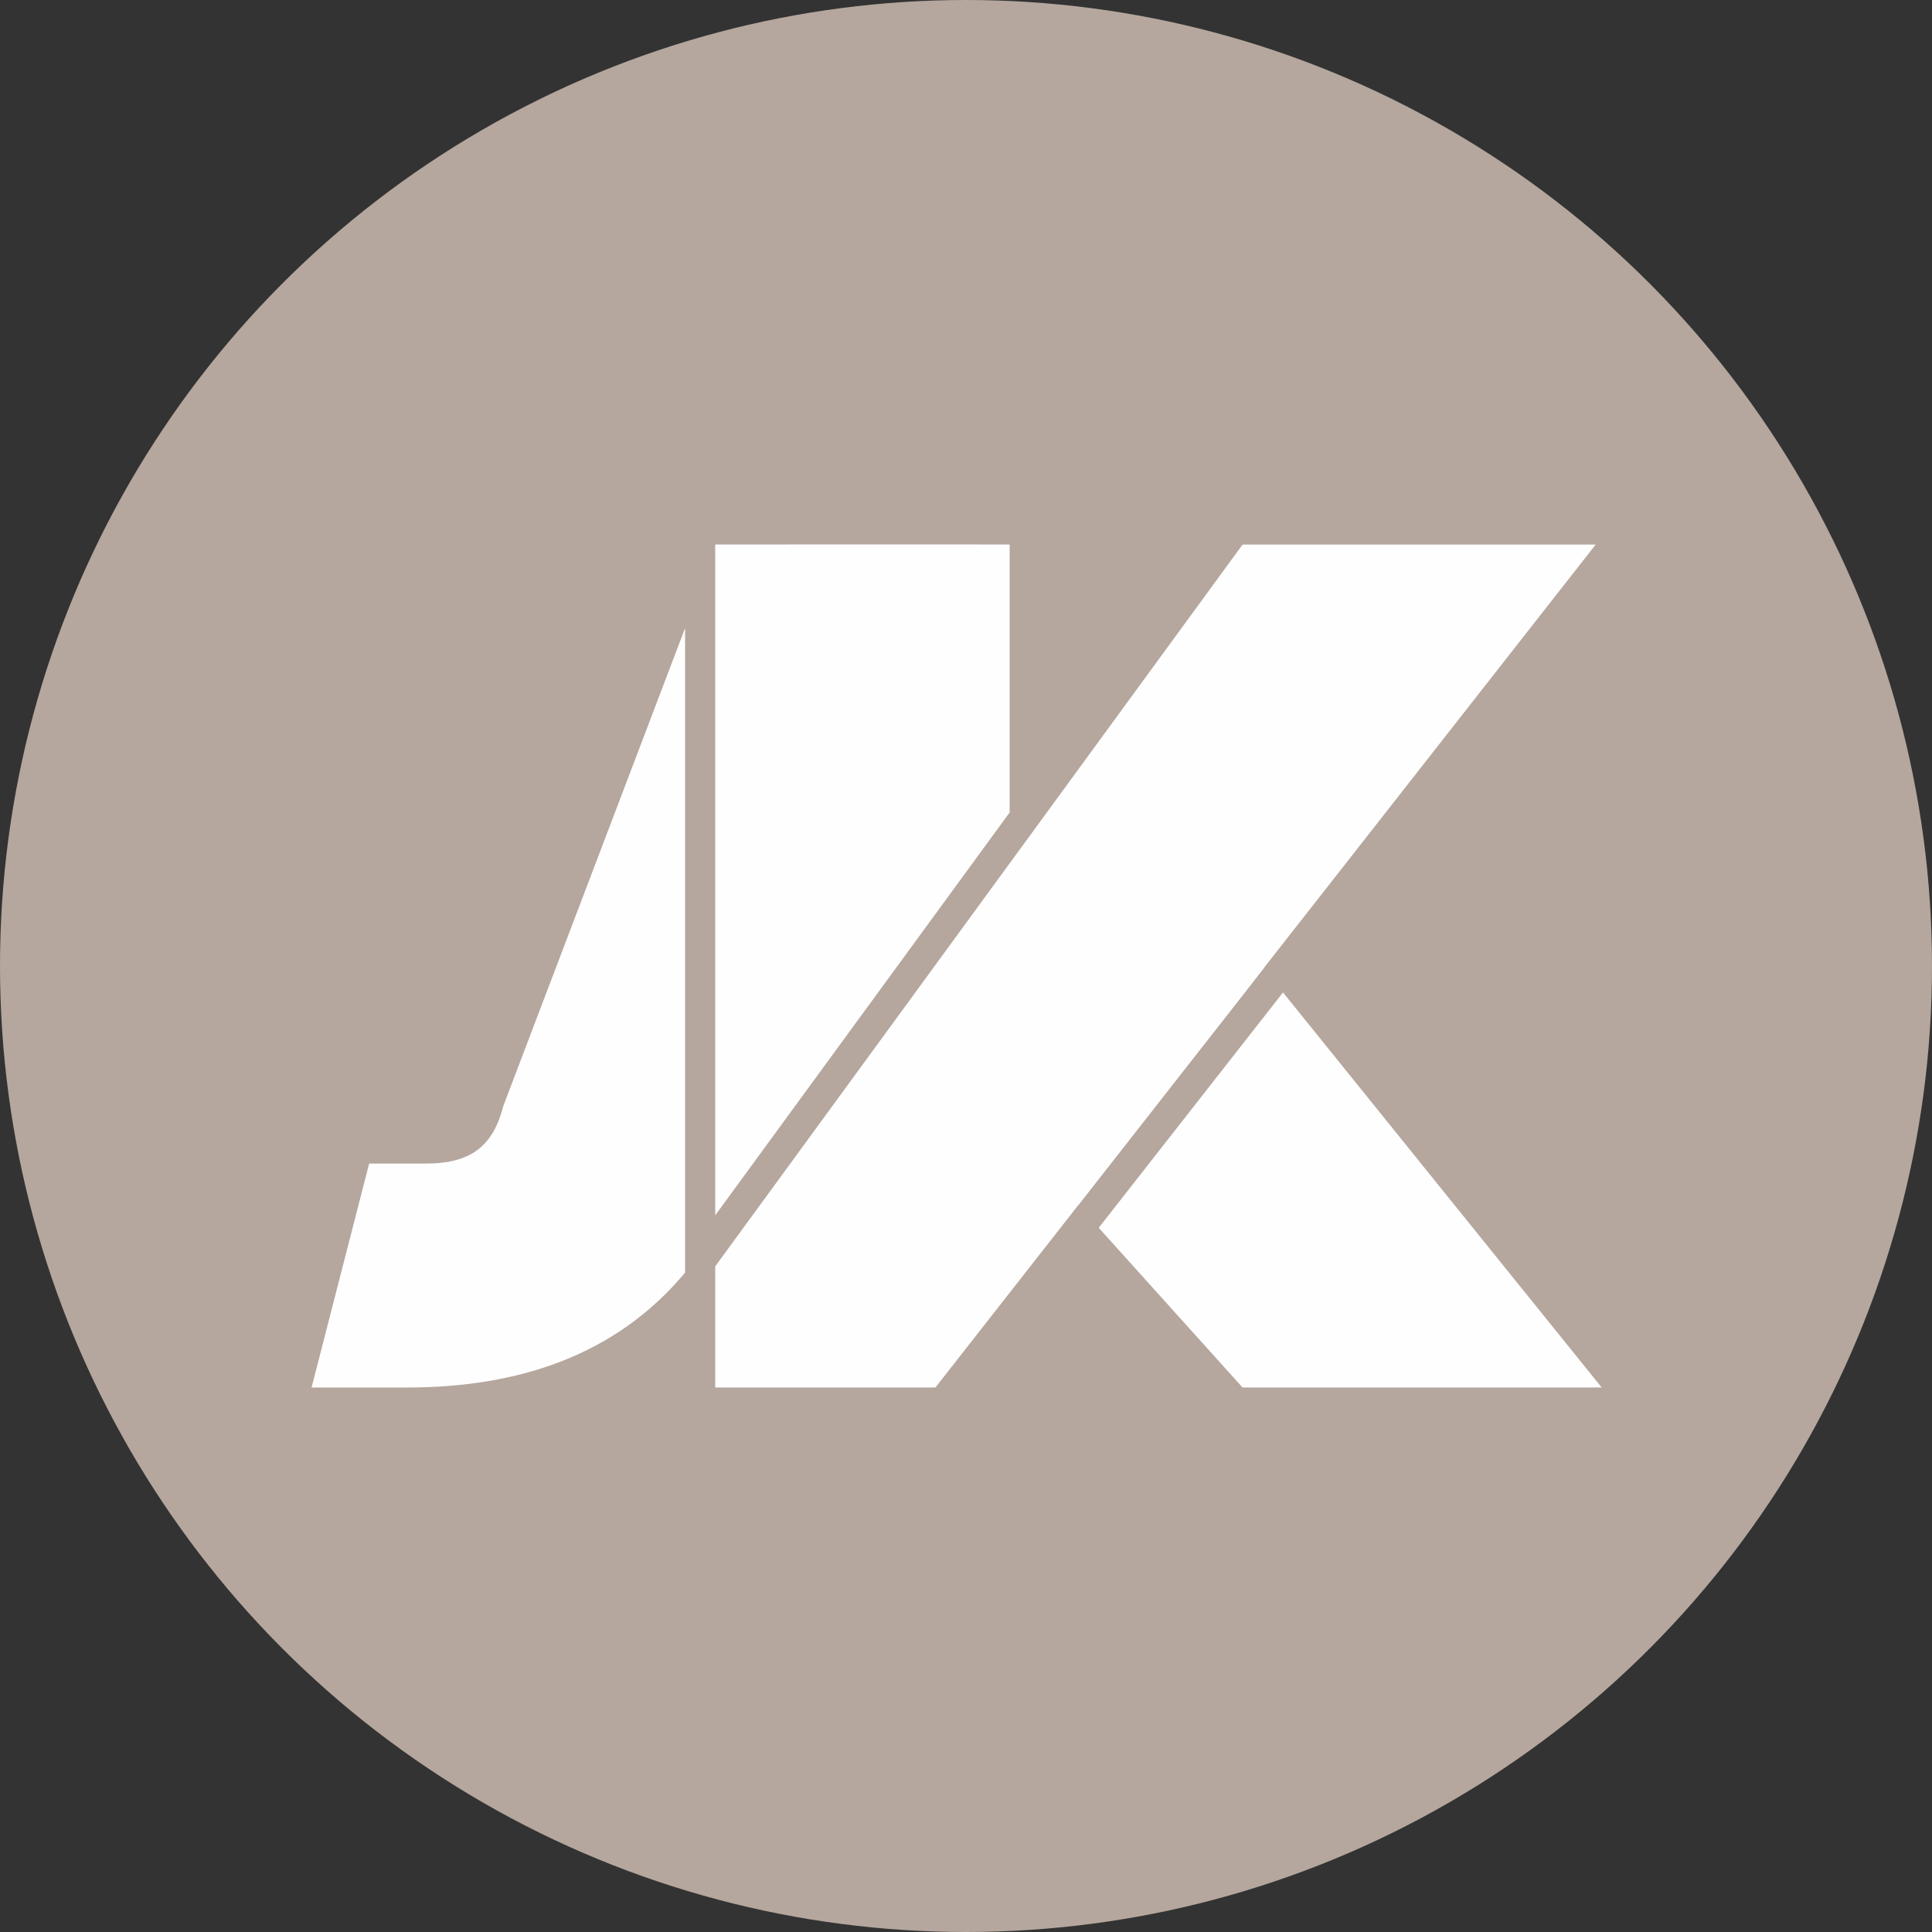
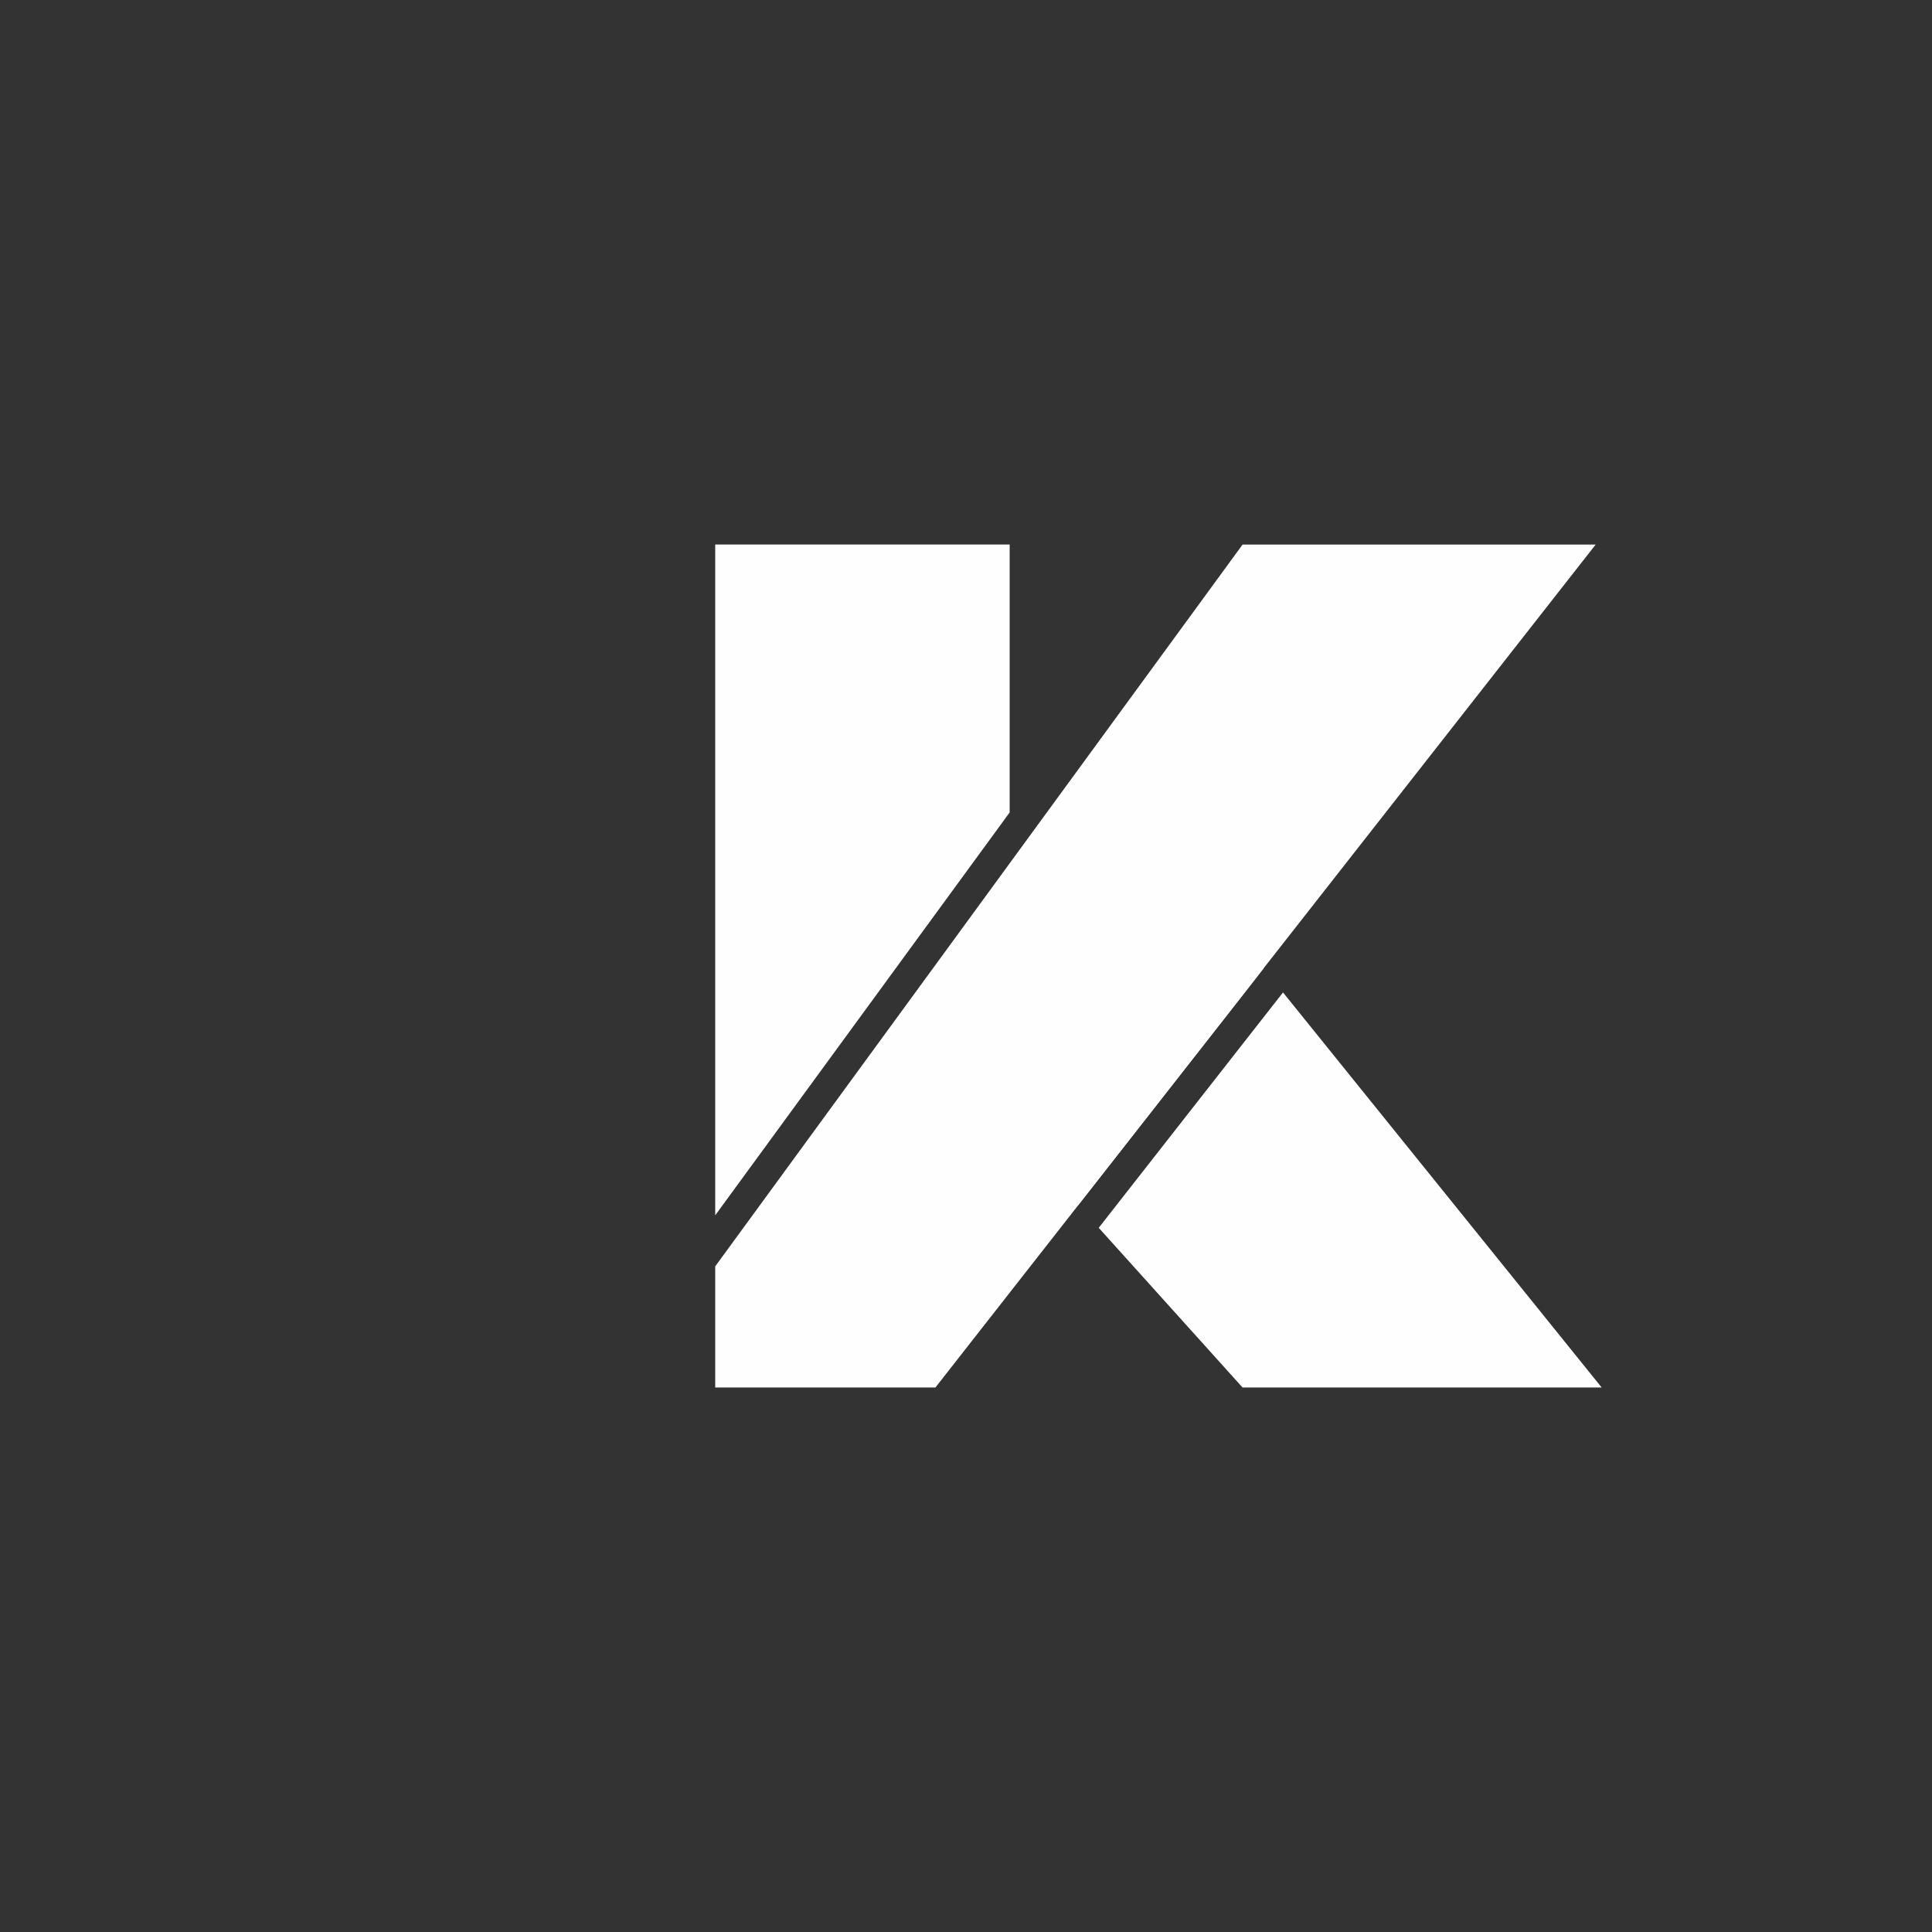
<svg xmlns="http://www.w3.org/2000/svg" xml:space="preserve" width="123.659mm" height="123.659mm" version="1.1" style="shape-rendering:geometricPrecision; text-rendering:geometricPrecision; image-rendering:optimizeQuality; fill-rule:evenodd; clip-rule:evenodd" viewBox="0 0 2232.58 2232.58">
  <rect x="0" y="0" width="2232.58" height="2232.58" fill="#333333" stroke="none" />
  <defs>
    <style type="text/css"> .fil0 {fill:#B5A79E} .fil1 {fill:#FEFEFE;fill-rule:nonzero} </style>
  </defs>
  <g id="Слой_x0020_1">
-     <circle class="fil0" cx="1116.29" cy="1116.29" r="1116.29" />
    <g id="ЛОГО_x0020_АС.cdr">
-       <path class="fil1" d="M1132.03 629.45l-223.43 586.05 0 -586.05 223.43 0zm-340.36 841.13c-80.63,96.65 -194.17,132.8 -321.6,132.8l-110.02 0 66.55 -258.78 65.09 0c52.68,0 78.01,-20.15 89.97,-66.63l210.02 -552.17 0 744.79z" />
-       <path class="fil1" d="M1166.75 629.2l0 309.63 -340.27 465.57 0 -775.19 340.27 0zm-299.27 778.09l-41 56.13 0 -0.03 41 -56.1z" />
+       <path class="fil1" d="M1166.75 629.2l0 309.63 -340.27 465.57 0 -775.19 340.27 0zm-299.27 778.09l-41 56.13 0 -0.03 41 -56.1" />
      <path class="fil1" d="M1850.87 1603.37l-415 0 -166.2 -184.54 212.95 -271.98 368.26 456.53zm-604.85 -210.8l-3.33 -3.69 212.06 -262.91 -208.73 266.6z" />
      <polygon class="fil1" points="1460.17,1118.96 1460.26,1119.13 1271.78,1359.77 1166.75,1493.81 1080.96,1603.37 826.48,1603.37 826.48,1463.41 1166.75,997.64 1435.87,629.32 1843.9,629.32 " />
    </g>
  </g>
</svg>